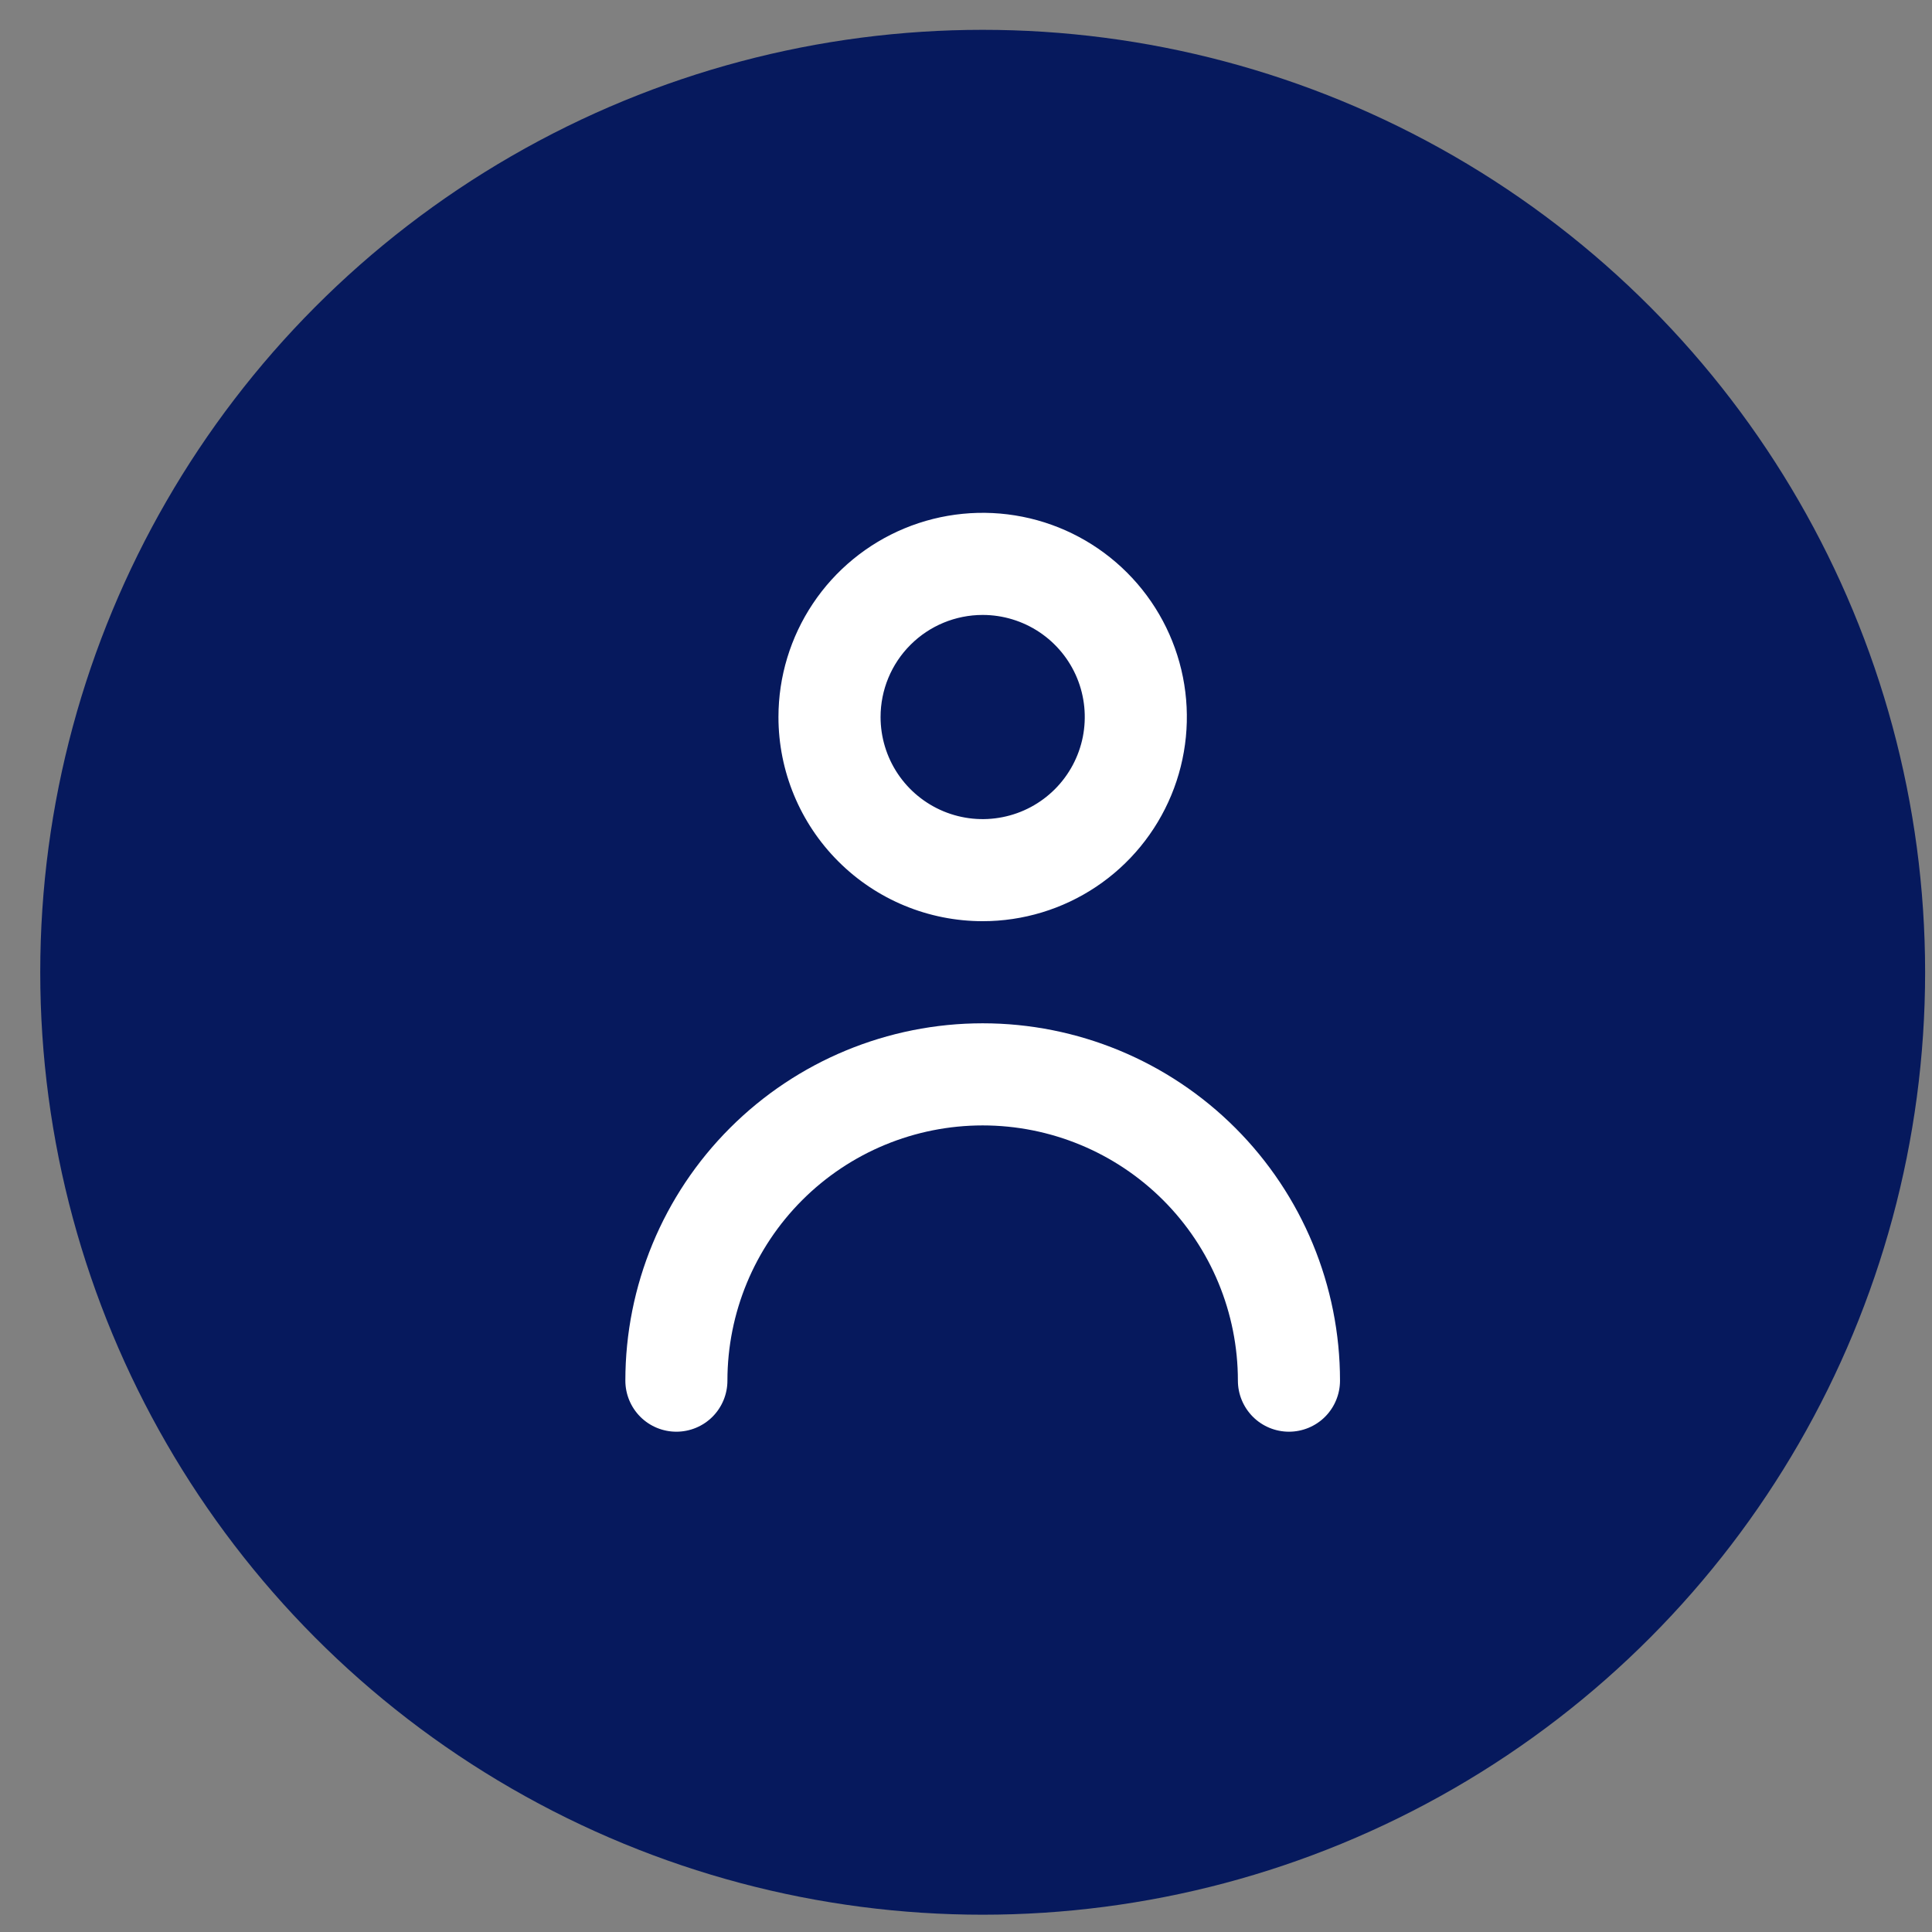
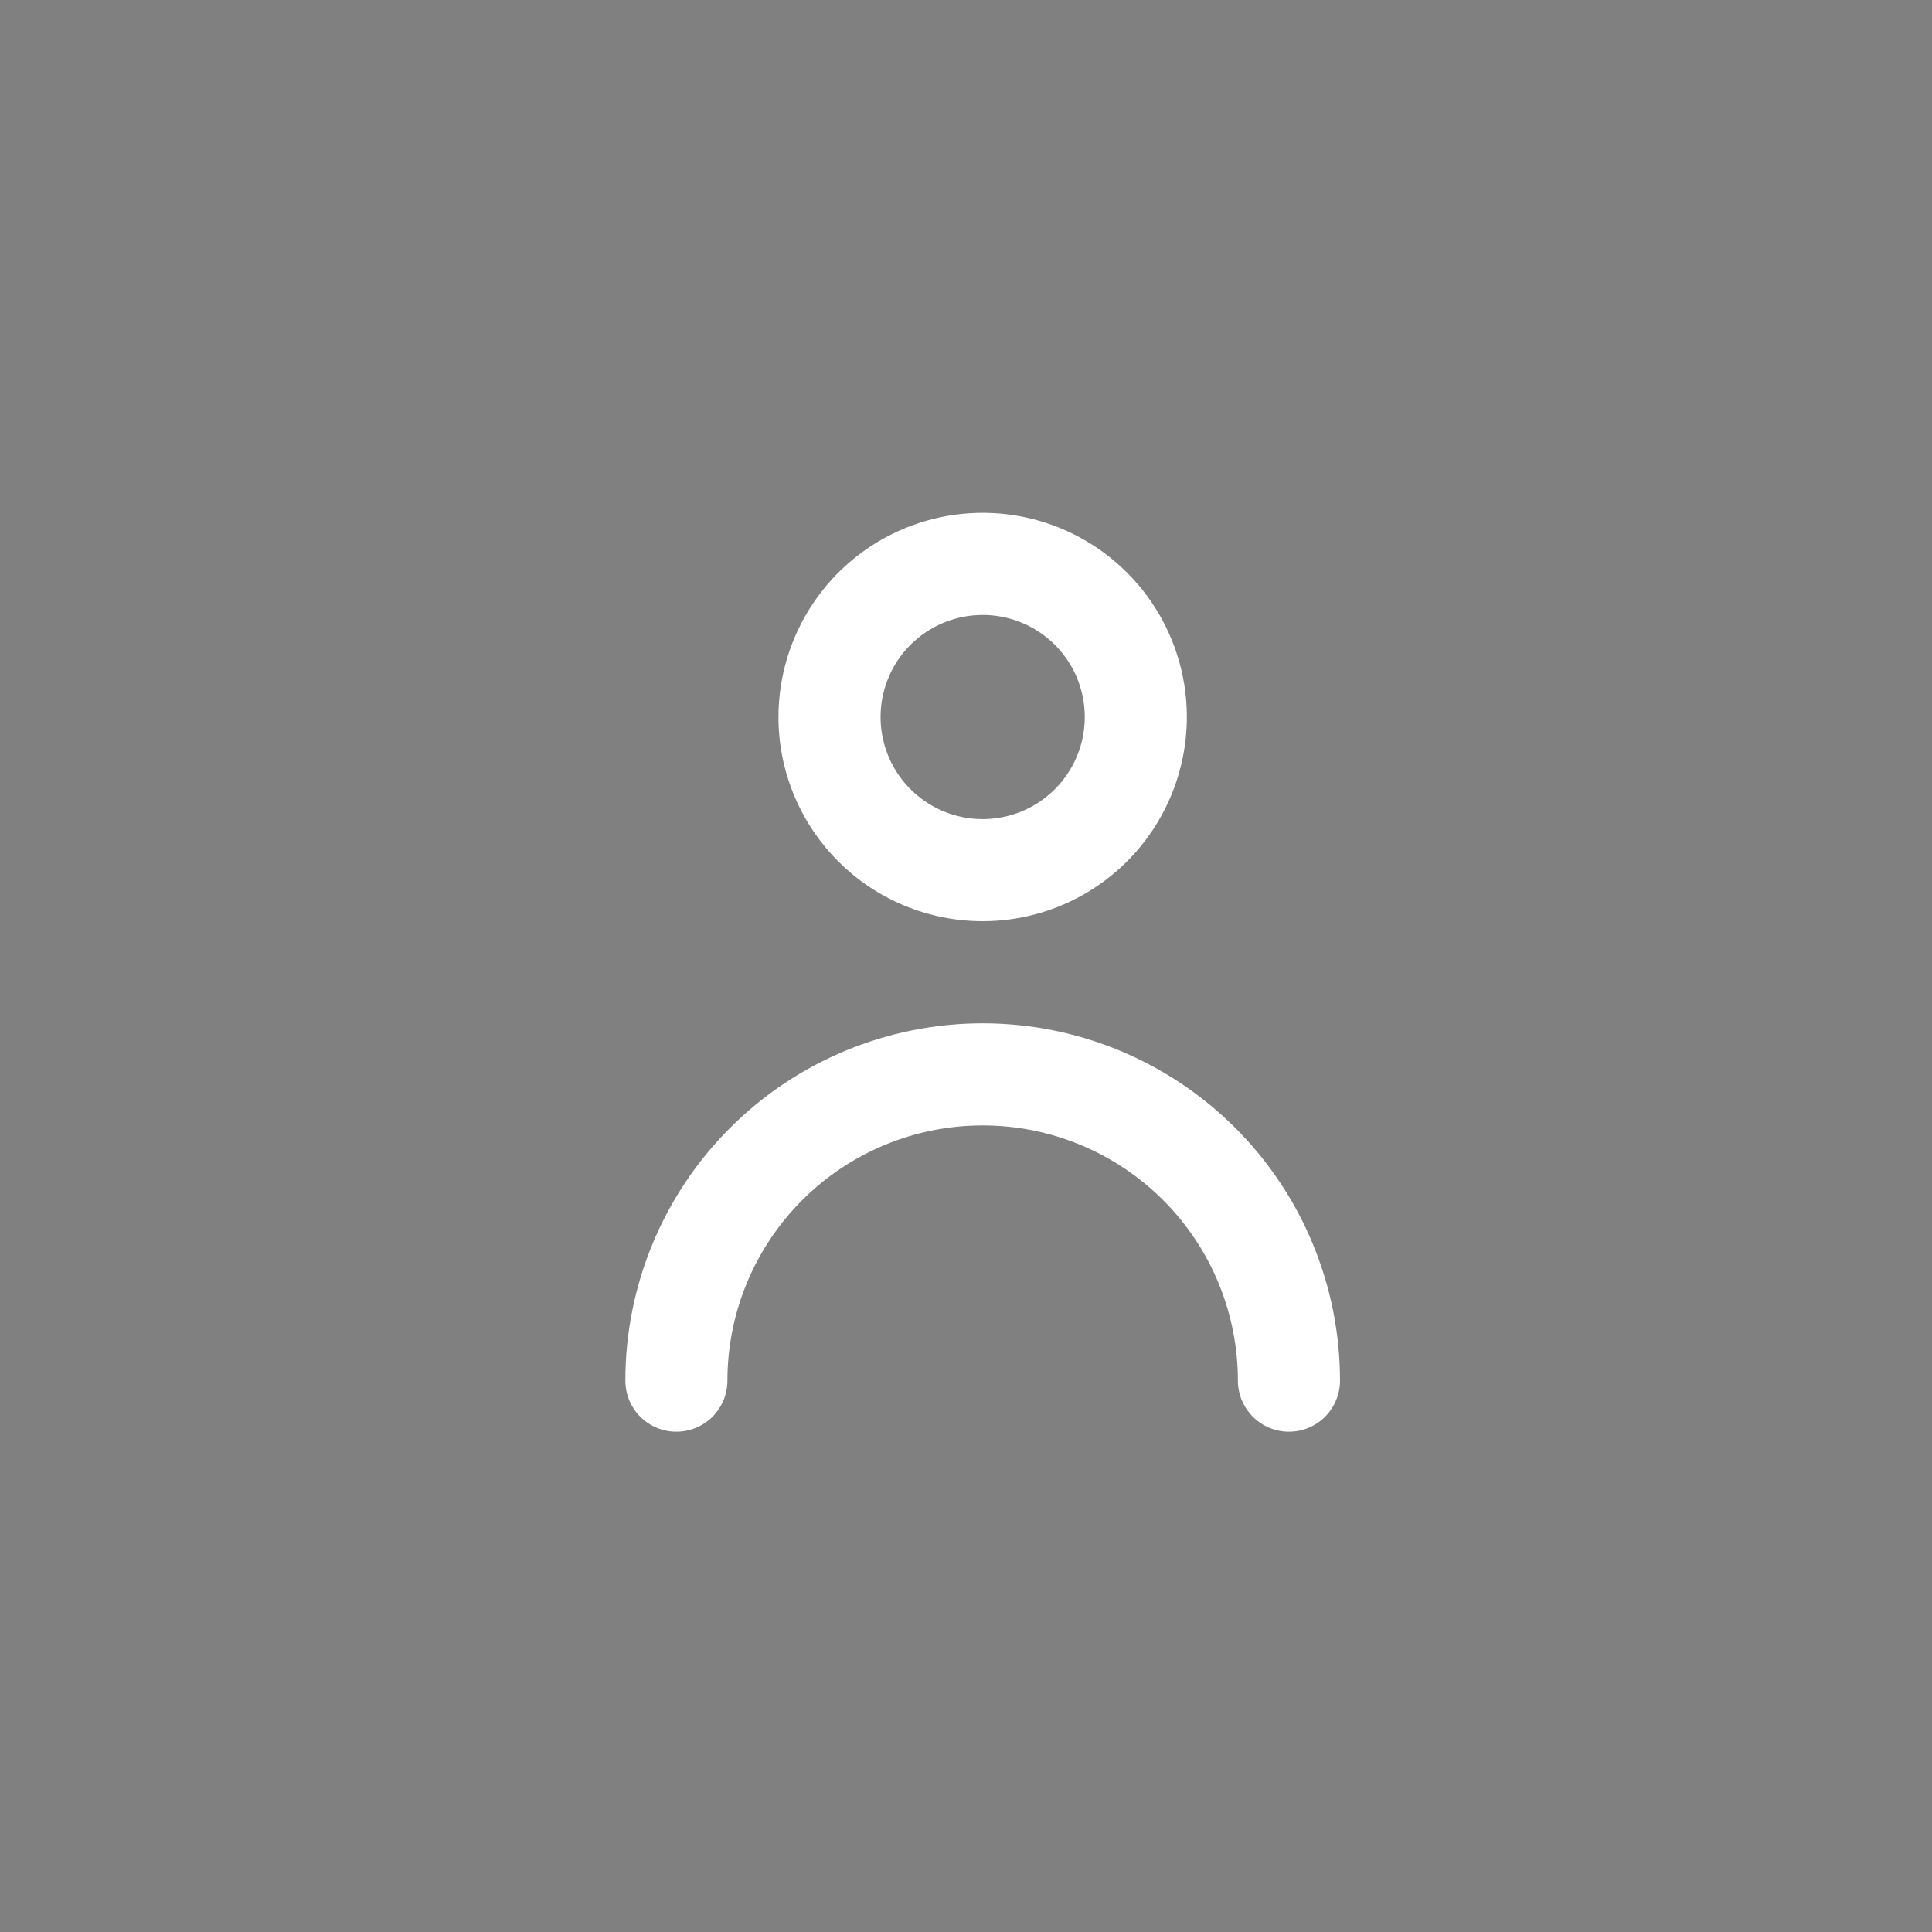
<svg xmlns="http://www.w3.org/2000/svg" width="41" height="41" viewBox="0 0 41 41" fill="none">
  <rect x="0" y="0" width="41" height="41" fill="#808080" stroke="none" />
-   <circle cx="20.854" cy="20.633" r="20" fill="#06195D" />
  <path d="M20.854 19.549C21.711 19.549 22.549 19.295 23.261 18.819C23.974 18.343 24.529 17.666 24.857 16.874C25.185 16.083 25.271 15.211 25.104 14.371C24.937 13.53 24.524 12.758 23.918 12.152C23.312 11.546 22.54 11.133 21.699 10.966C20.859 10.799 19.987 10.885 19.195 11.213C18.404 11.541 17.727 12.096 17.251 12.809C16.775 13.521 16.52 14.359 16.52 15.216C16.52 16.365 16.977 17.468 17.79 18.28C18.602 19.093 19.705 19.549 20.854 19.549ZM20.854 13.05C21.282 13.05 21.701 13.177 22.058 13.415C22.414 13.653 22.692 13.991 22.856 14.387C23.02 14.783 23.062 15.219 22.979 15.639C22.895 16.059 22.689 16.445 22.386 16.748C22.083 17.051 21.697 17.258 21.276 17.341C20.856 17.425 20.421 17.382 20.025 17.218C19.629 17.054 19.29 16.776 19.052 16.42C18.814 16.064 18.687 15.645 18.687 15.216C18.687 14.642 18.915 14.09 19.322 13.684C19.728 13.278 20.279 13.05 20.854 13.05ZM20.854 21.716C18.843 21.716 16.914 22.515 15.492 23.937C14.069 25.359 13.271 27.288 13.271 29.299C13.271 29.587 13.385 29.862 13.588 30.066C13.791 30.269 14.066 30.383 14.354 30.383C14.641 30.383 14.917 30.269 15.12 30.066C15.323 29.862 15.437 29.587 15.437 29.299C15.437 27.863 16.008 26.485 17.024 25.469C18.04 24.453 19.417 23.883 20.854 23.883C22.29 23.883 23.668 24.453 24.684 25.469C25.7 26.485 26.27 27.863 26.27 29.299C26.27 29.587 26.385 29.862 26.588 30.066C26.791 30.269 27.067 30.383 27.354 30.383C27.641 30.383 27.917 30.269 28.12 30.066C28.323 29.862 28.437 29.587 28.437 29.299C28.437 27.288 27.638 25.359 26.216 23.937C24.794 22.515 22.865 21.716 20.854 21.716Z" fill="white" />
</svg>